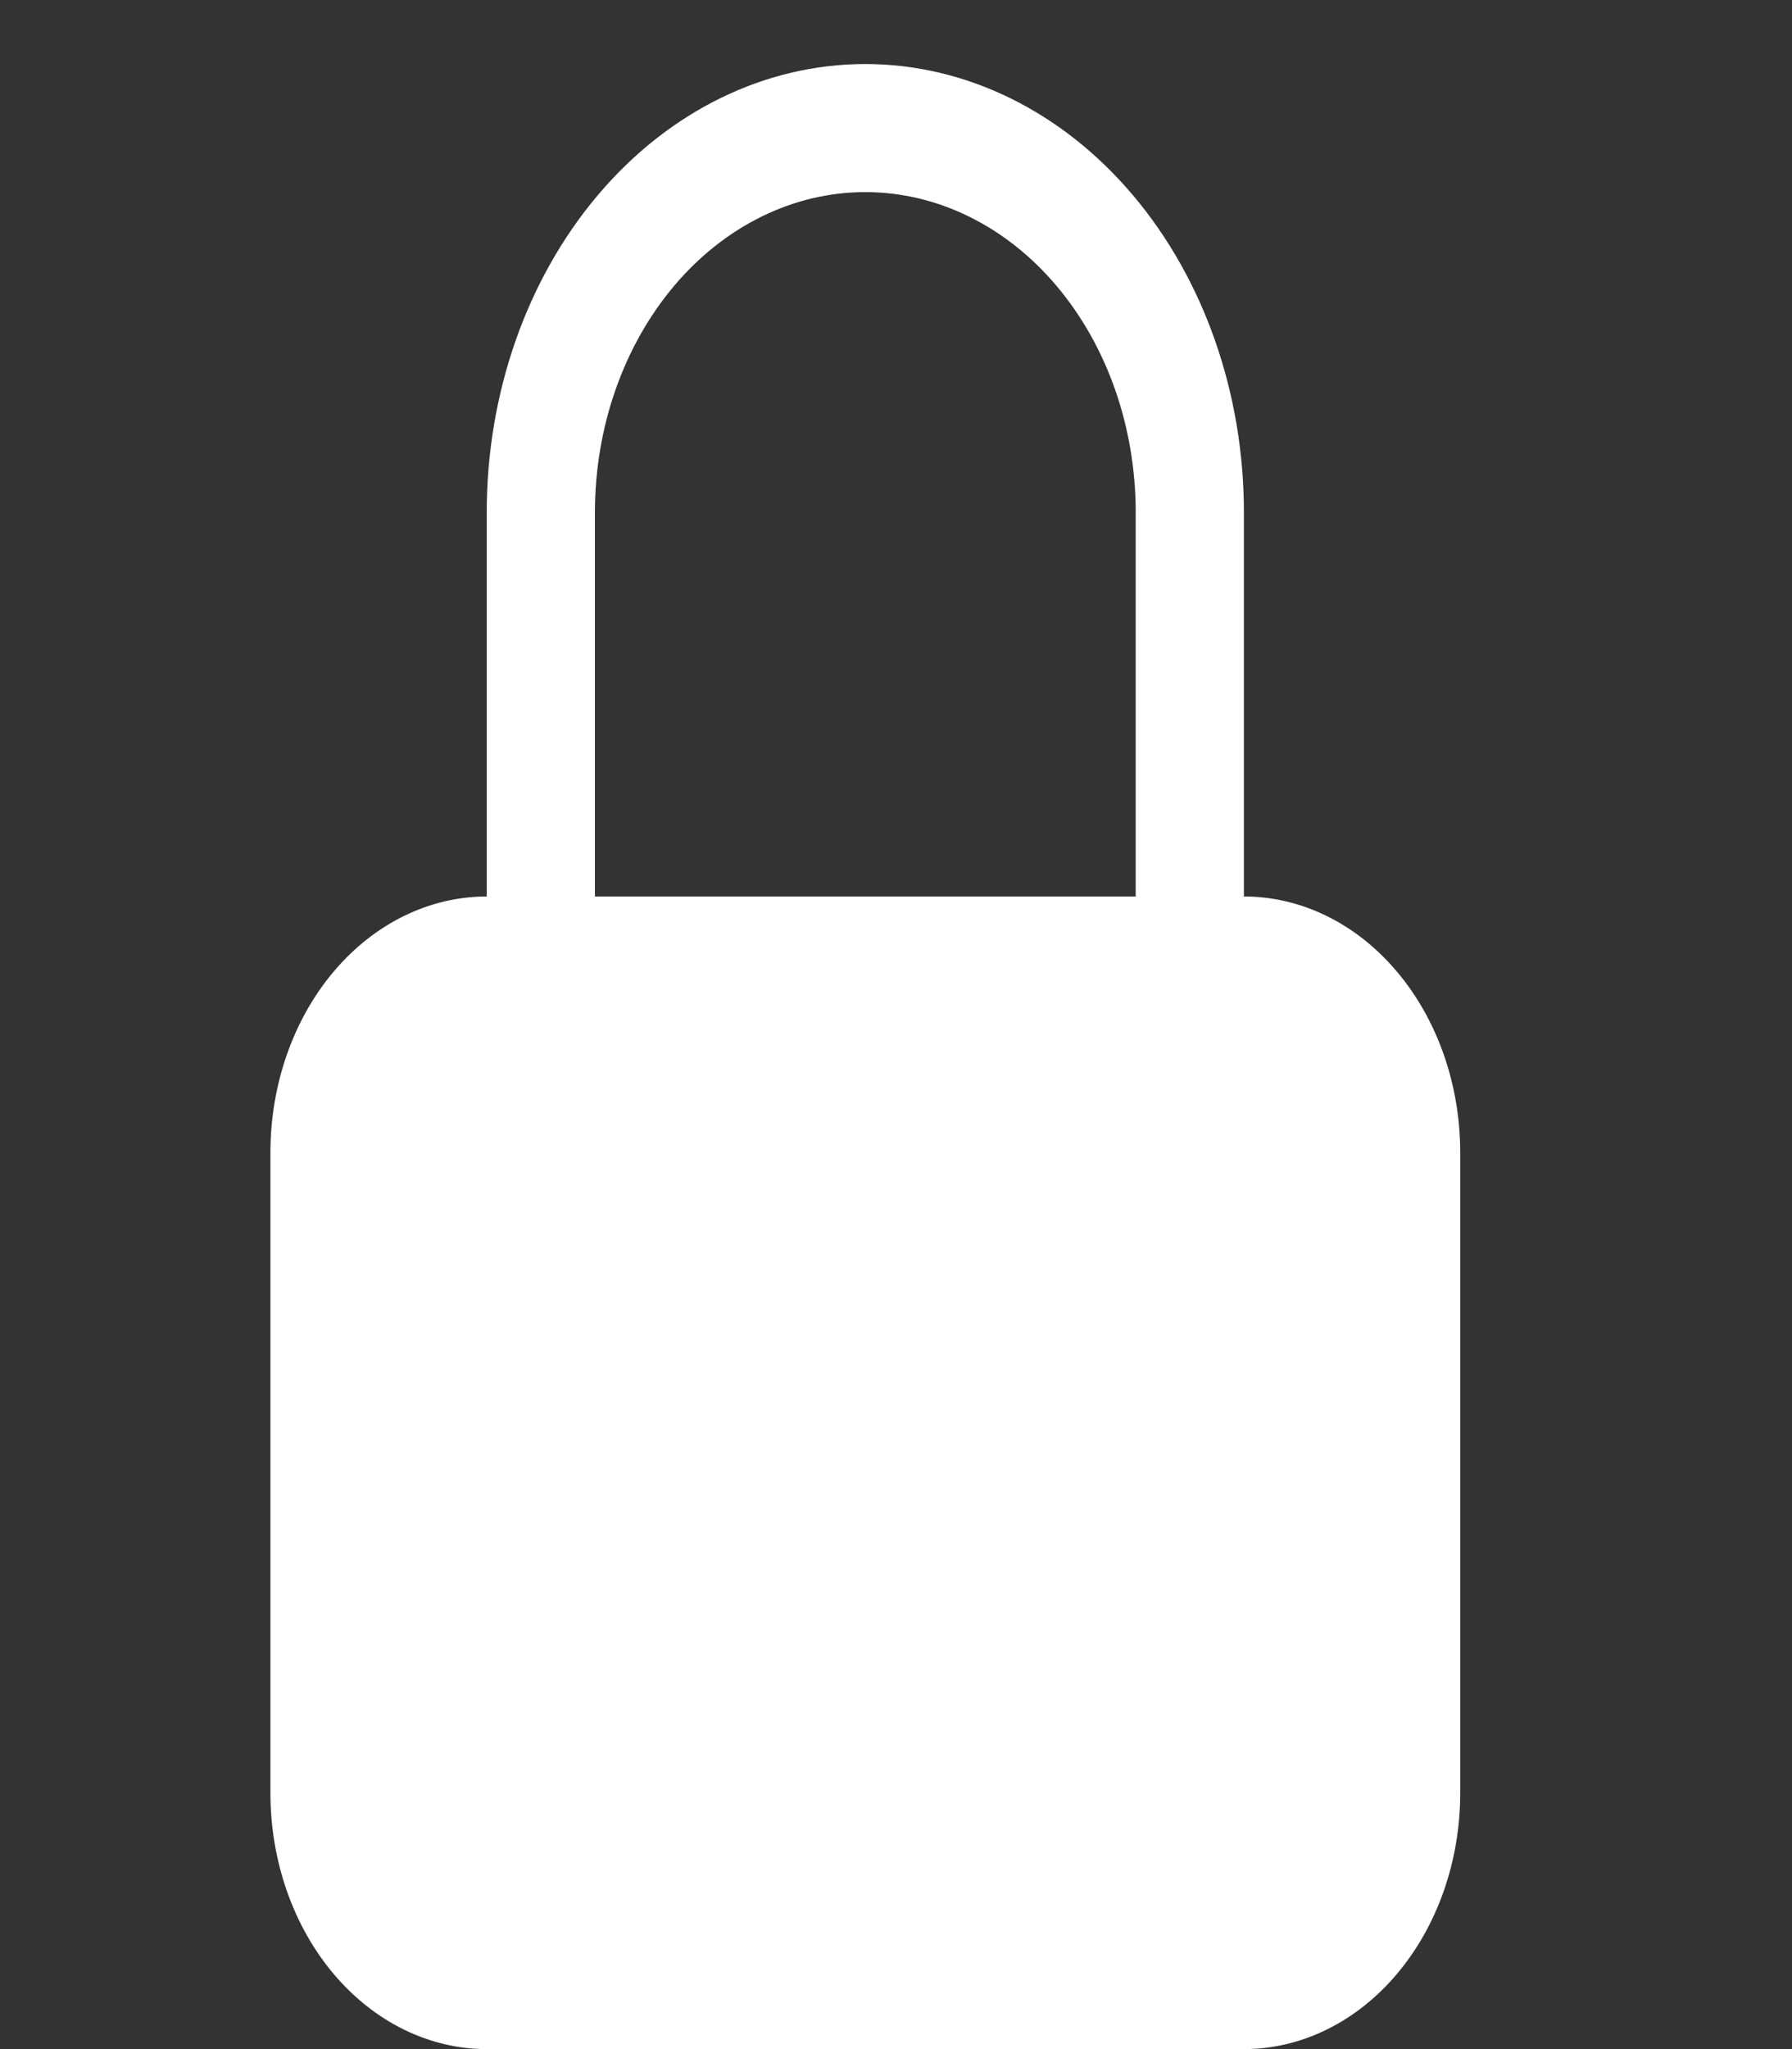
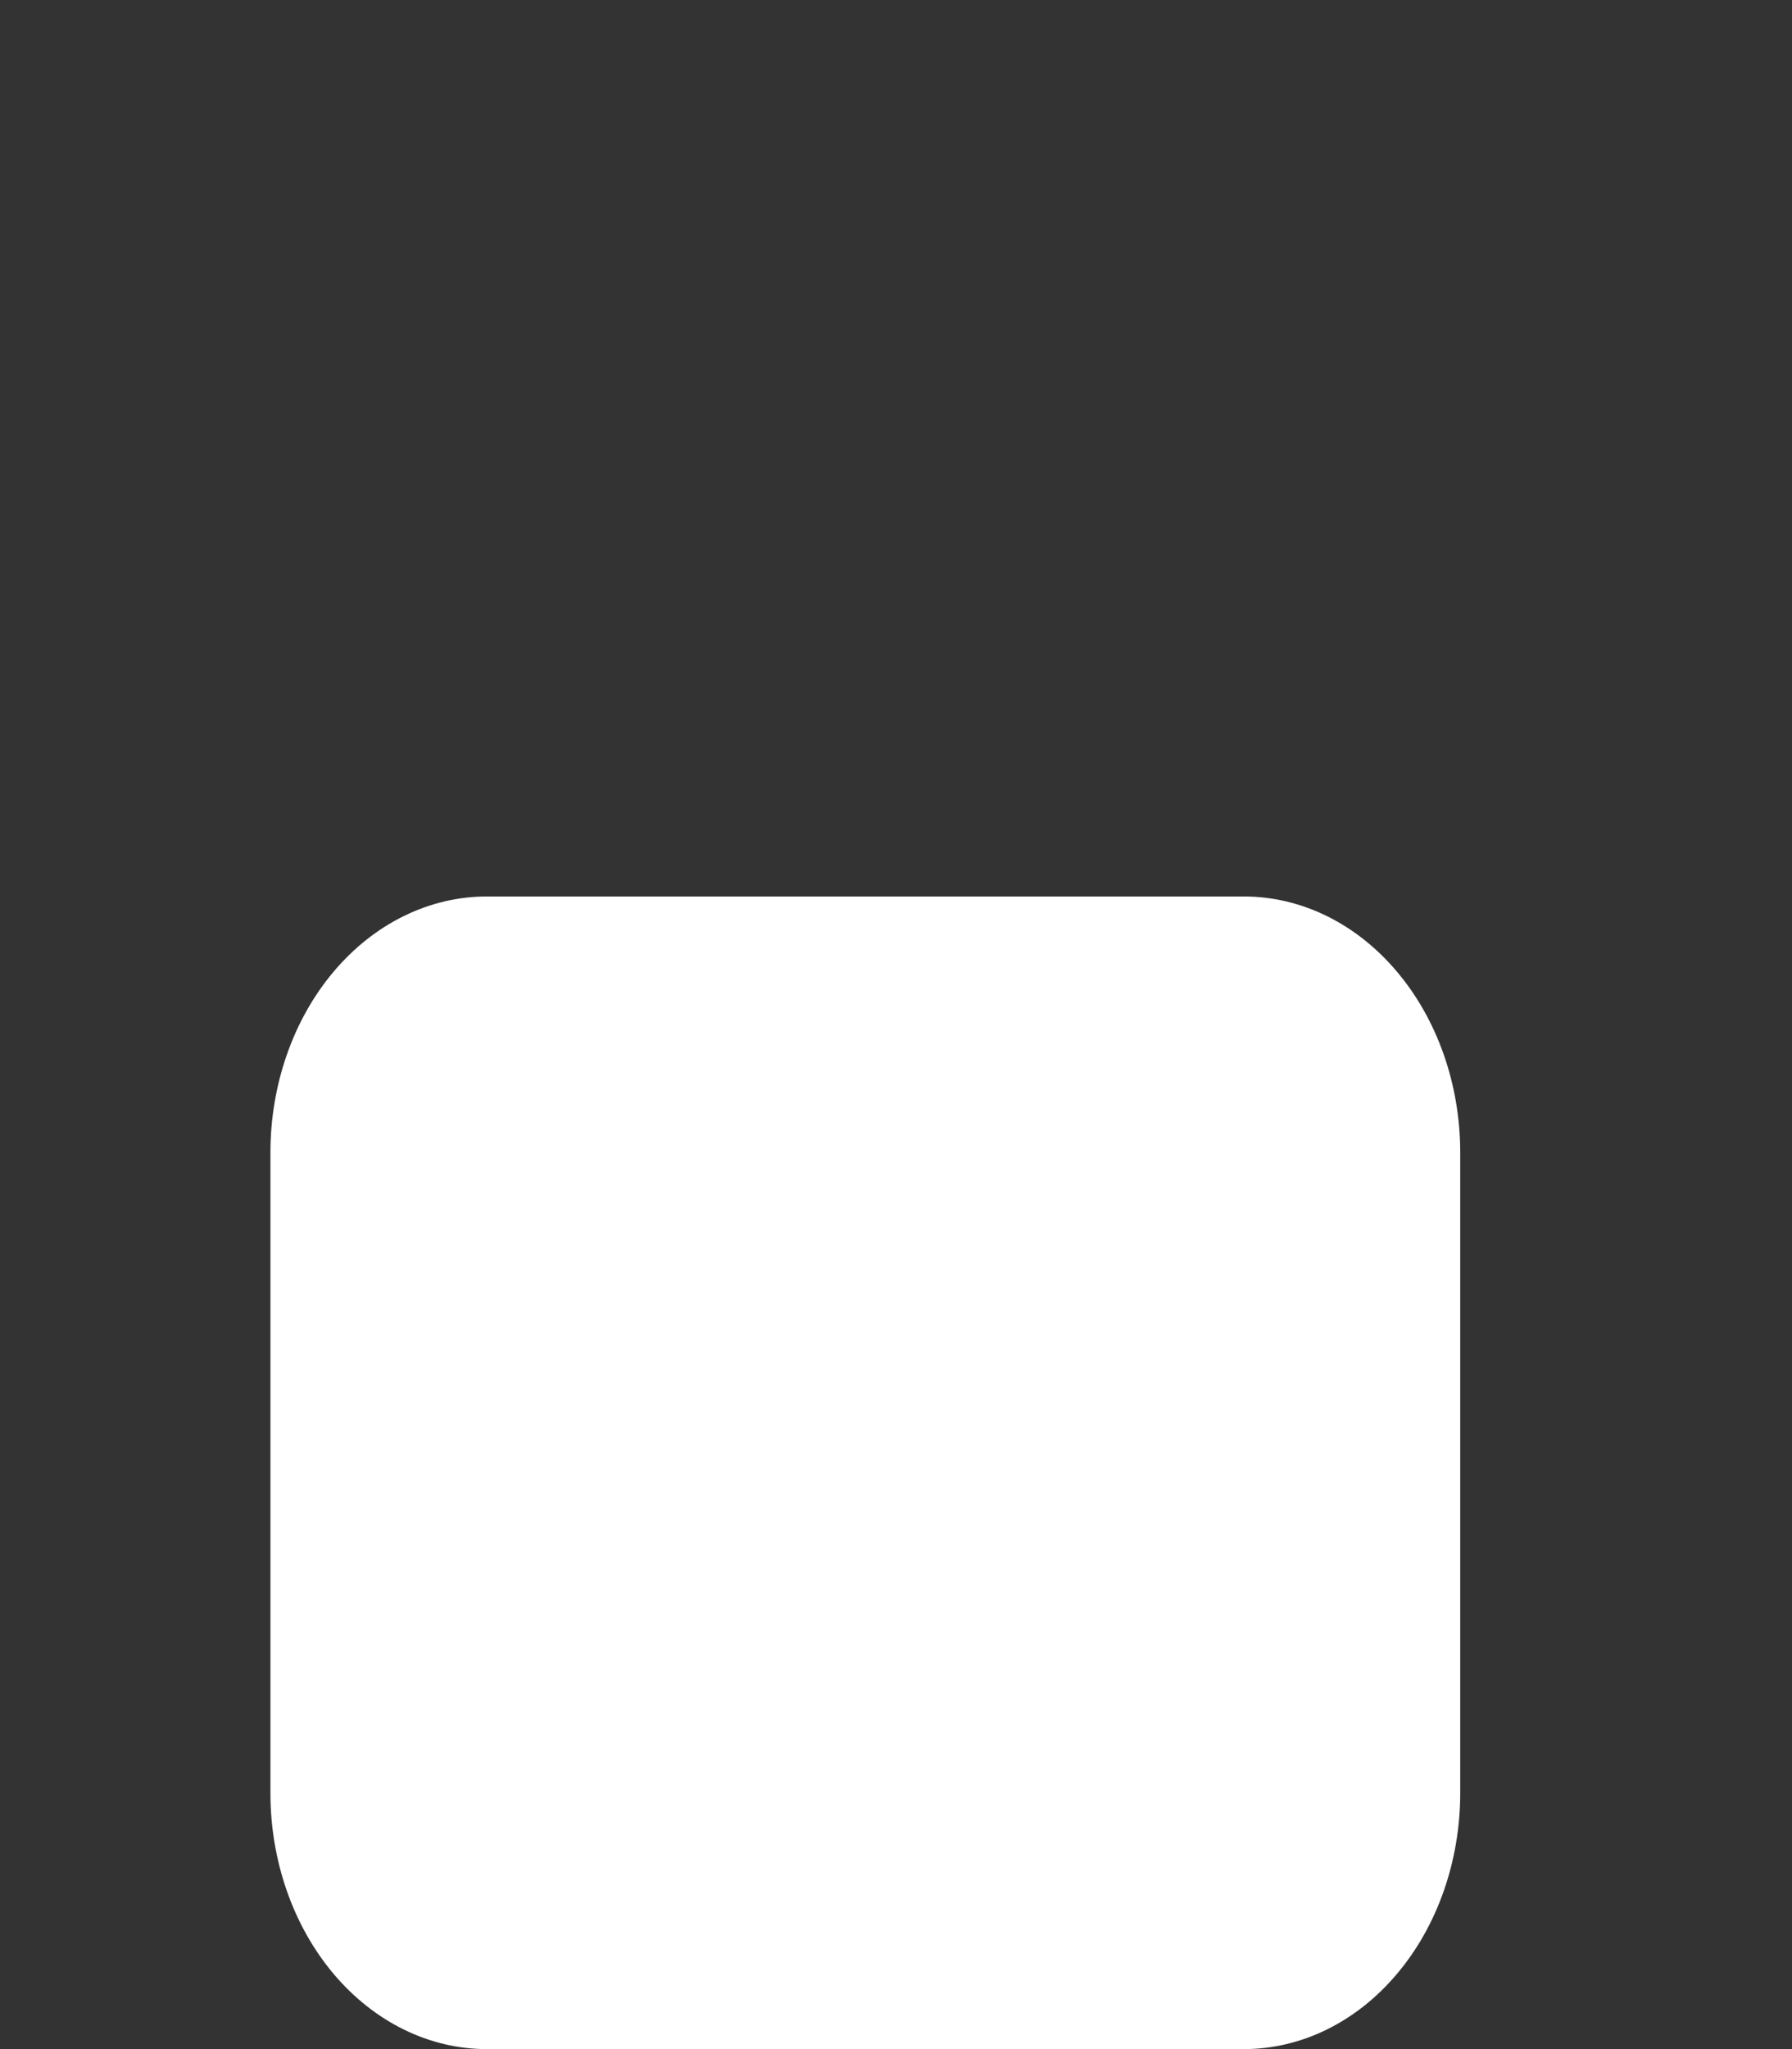
<svg xmlns="http://www.w3.org/2000/svg" width="21" height="24" viewBox="0 0 21 24" fill="none">
  <rect x="0" y="0" width="21" height="24" fill="#333333" stroke="none" />
  <path d="M3.169 13.5C3.169 12.704 3.436 11.941 3.911 11.379C4.387 10.816 5.032 10.5 5.704 10.5H14.577C15.249 10.5 15.894 10.816 16.369 11.379C16.845 11.941 17.112 12.704 17.112 13.5V21C17.112 21.796 16.845 22.559 16.369 23.121C15.894 23.684 15.249 24 14.577 24H5.704C5.032 24 4.387 23.684 3.911 23.121C3.436 22.559 3.169 21.796 3.169 21V13.5Z" fill="white" />
-   <path fill-rule="evenodd" clip-rule="evenodd" d="M5.704 6C5.704 4.608 6.172 3.272 7.004 2.288C7.835 1.303 8.964 0.75 10.14 0.75C11.317 0.75 12.446 1.303 13.278 2.288C14.11 3.272 14.577 4.608 14.577 6V10.5H13.309V6C13.309 5.005 12.976 4.052 12.381 3.348C11.787 2.645 10.981 2.25 10.14 2.25C9.3 2.25 8.494 2.645 7.9 3.348C7.306 4.052 6.972 5.005 6.972 6V10.5H5.704V6Z" fill="white" />
</svg>